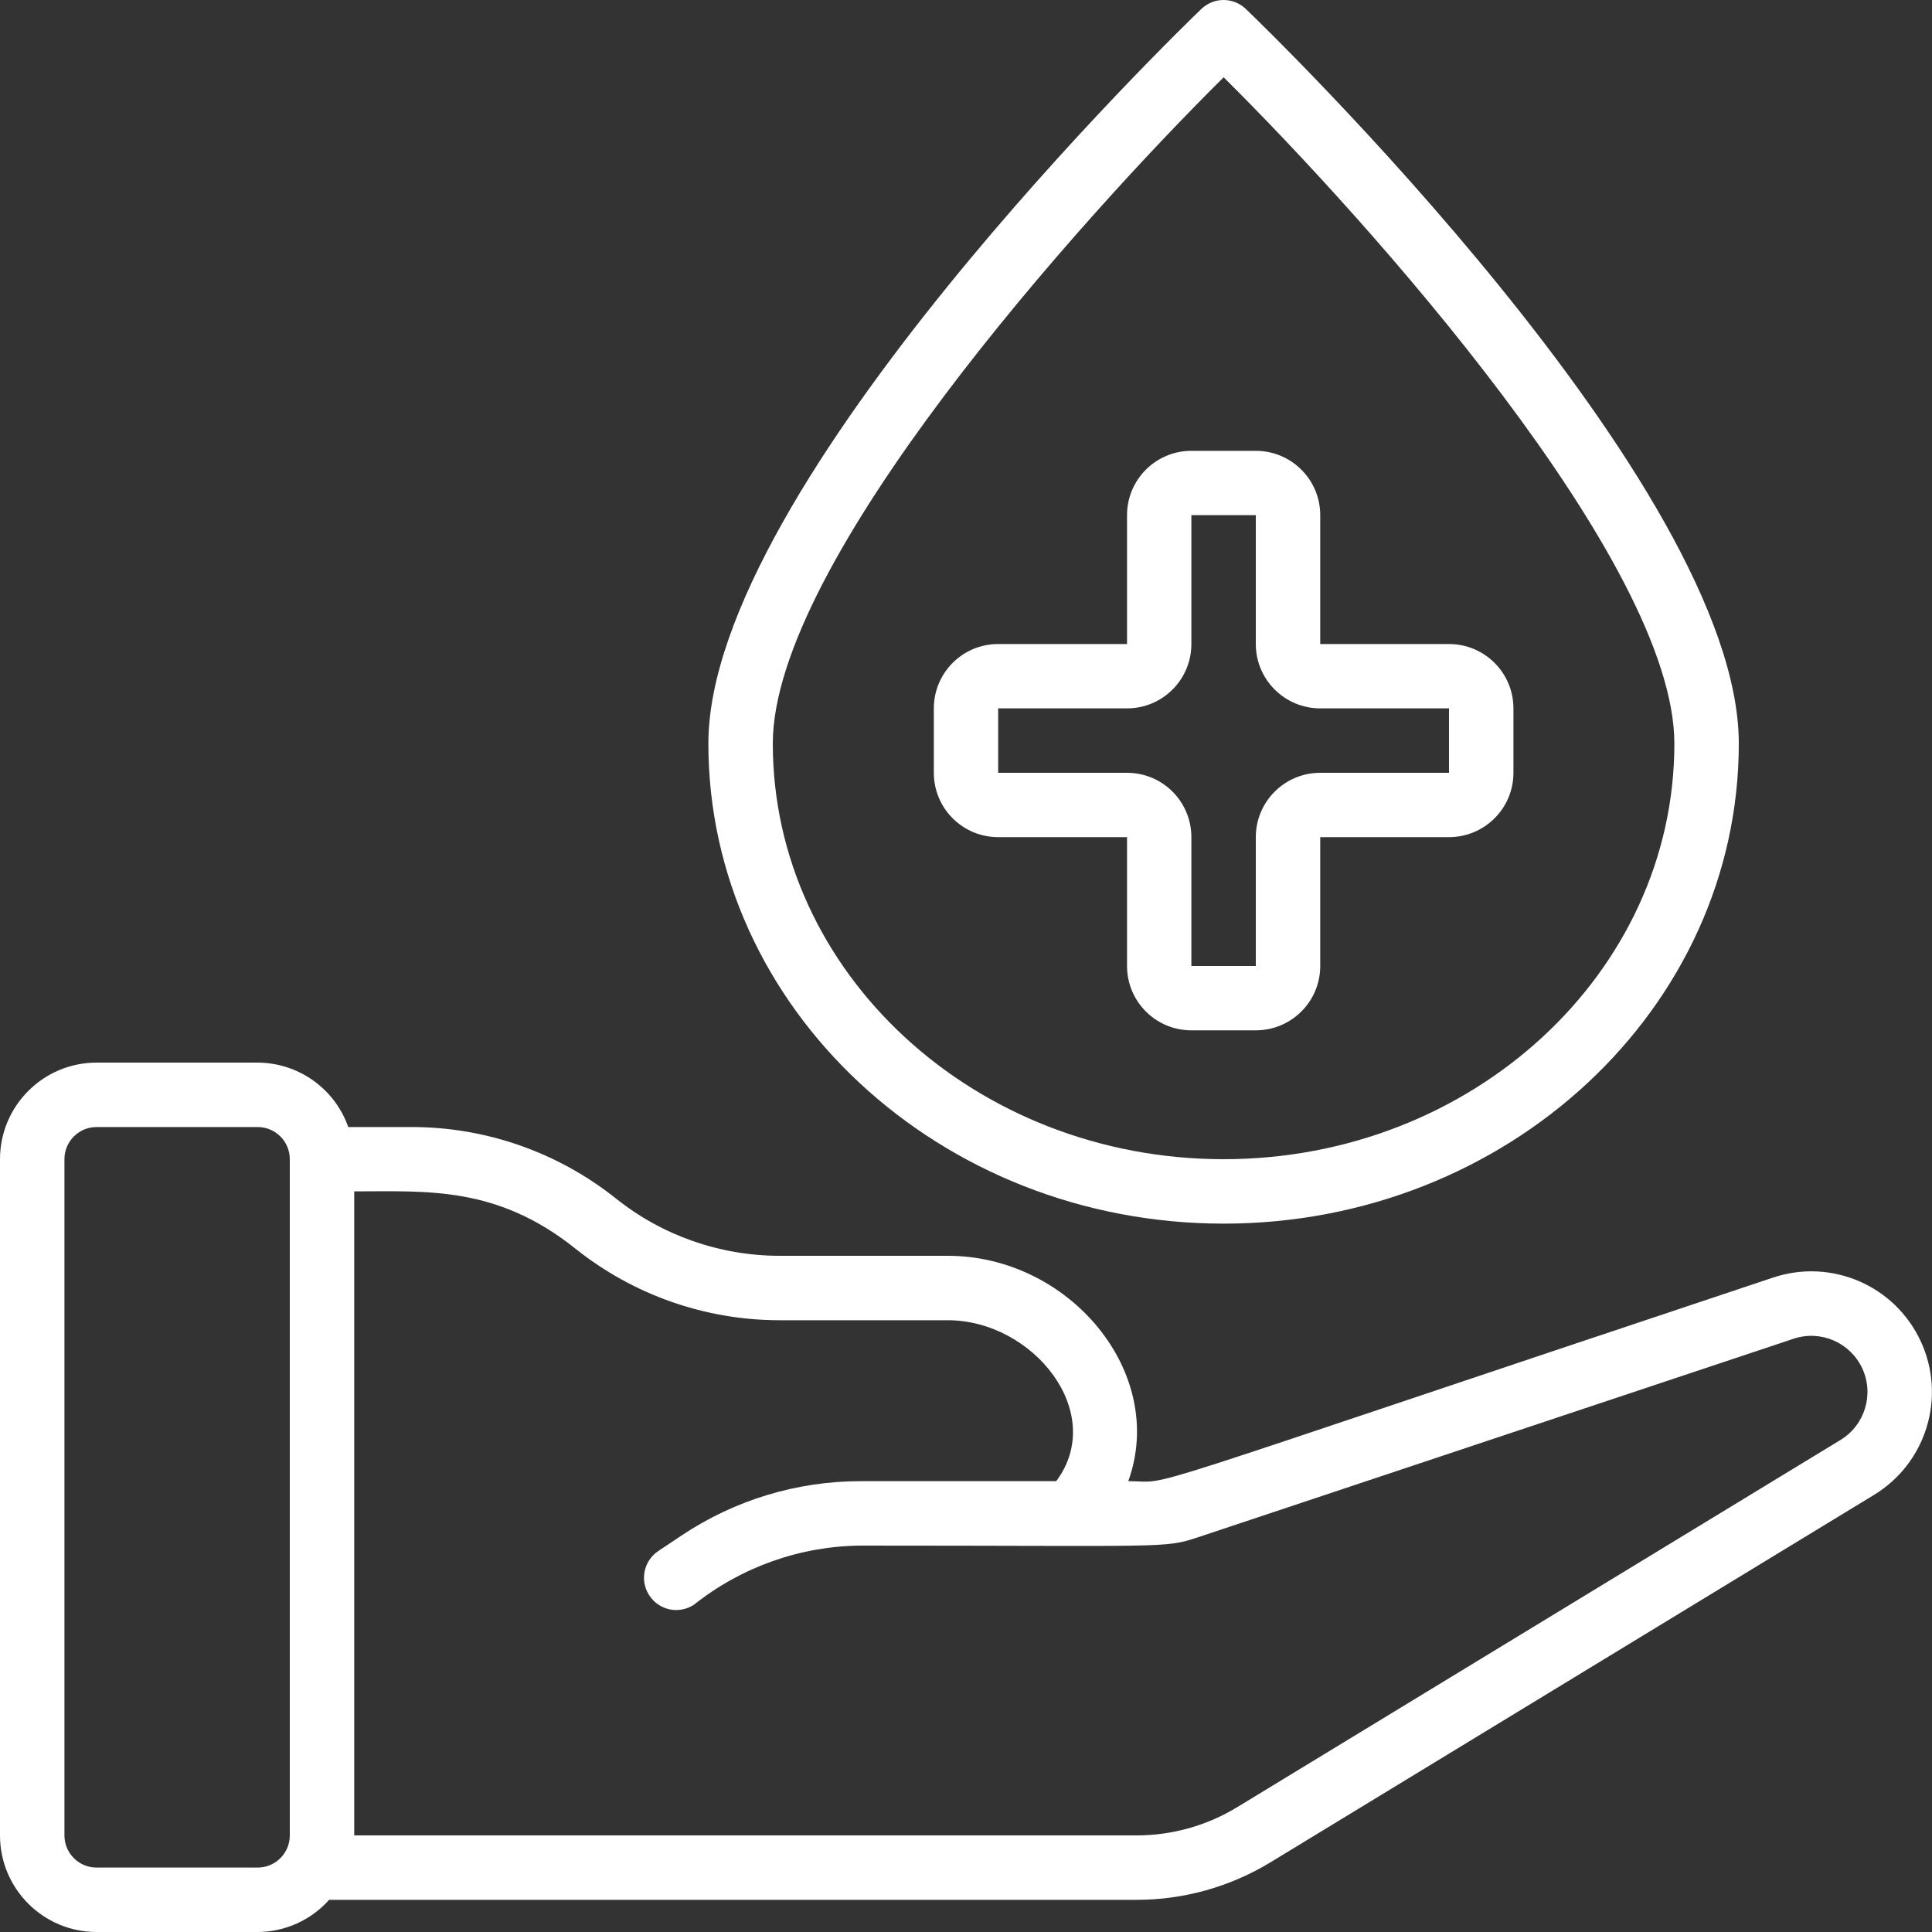
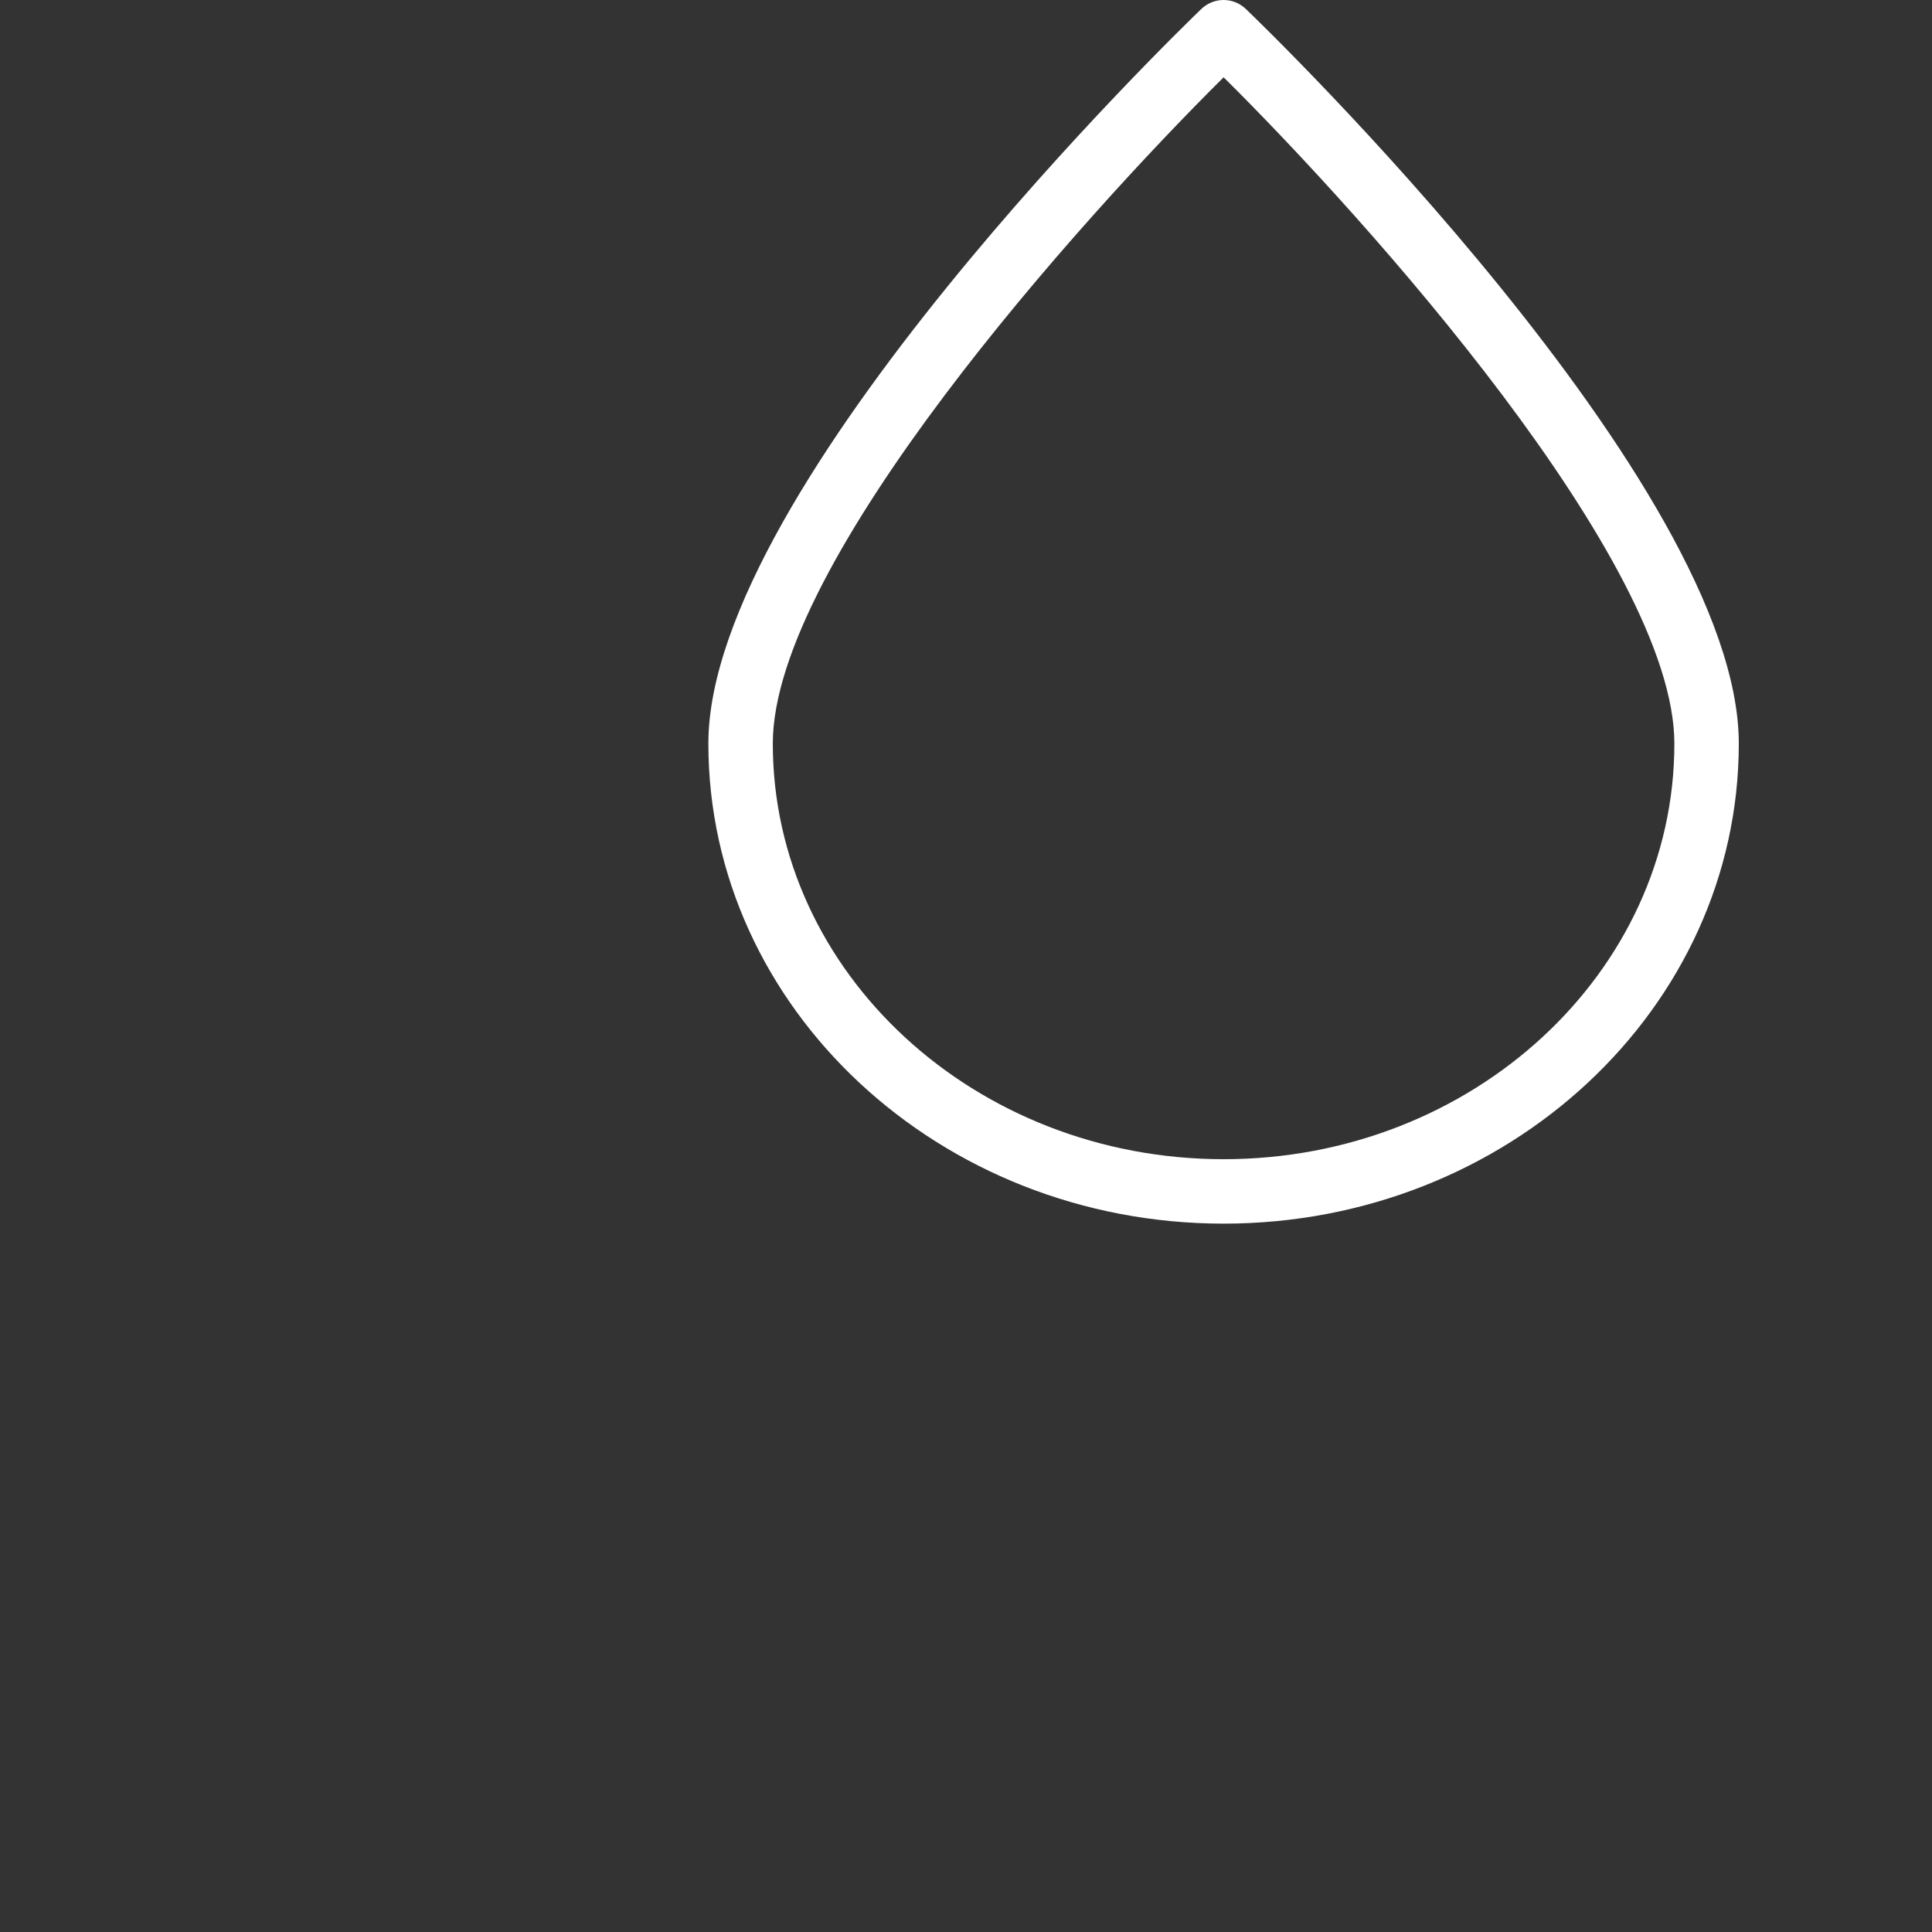
<svg xmlns="http://www.w3.org/2000/svg" width="20" height="20" viewBox="0 0 20 20" fill="none">
  <rect x="0" y="0" width="20" height="20" fill="#333333" stroke="none" />
  <g clip-path="url(#clip0_1093_394)">
-     <path d="M4.267 11.667H3.605C3.465 11.268 3.089 11.002 2.667 11H1C0.448 11 0 11.448 0 12V19C0 19.552 0.448 20 1 20H2.667C2.95 19.999 3.219 19.878 3.407 19.667H11.767C12.256 19.667 12.735 19.532 13.153 19.278L19.4 15.475C19.942 15.145 20.151 14.46 19.883 13.884C19.616 13.308 18.959 13.024 18.356 13.225C11.407 15.542 12.185 15.333 11.68 15.333C12.084 14.213 11.073 13 9.811 13H8.067C7.452 12.999 6.855 12.79 6.375 12.406C5.776 11.929 5.033 11.668 4.267 11.667ZM2.667 19.333H1C0.816 19.333 0.667 19.184 0.667 19V12C0.667 11.816 0.816 11.667 1 11.667H2.667C2.851 11.667 3 11.816 3 12V19C3 19.184 2.851 19.333 2.667 19.333ZM9.811 13.667C10.695 13.667 11.463 14.624 10.934 15.333H8.908C8.25 15.333 7.607 15.528 7.059 15.893L6.815 16.056C6.662 16.158 6.62 16.365 6.723 16.518C6.825 16.672 7.032 16.713 7.185 16.611C7.676 16.221 8.282 16.006 8.908 16C12.078 16 12.051 16.03 12.398 15.915L18.569 13.858C18.849 13.765 19.153 13.898 19.278 14.165C19.402 14.432 19.306 14.751 19.055 14.905L12.807 18.708C12.493 18.899 12.133 19 11.767 19H3.667V12.333C4.424 12.333 5.143 12.275 5.958 12.927C6.557 13.405 7.3 13.666 8.067 13.667H9.811Z" fill="white" />
    <path d="M12.667 12.667C15.607 12.667 18 10.437 18 7.697C18 5.025 13.106 0.293 12.897 0.093C12.768 -0.031 12.565 -0.031 12.436 0.093C12.228 0.293 7.333 5.025 7.333 7.697C7.333 10.437 9.726 12.667 12.667 12.667ZM12.667 0.8C14.159 2.279 17.333 5.819 17.333 7.698C17.333 10.07 15.24 12 12.667 12C10.093 12 8 10.07 8 7.697C8 5.818 11.175 2.279 12.667 0.8Z" fill="white" />
-     <path d="M10.333 8.666H11.667V10C11.667 10.368 11.965 10.666 12.333 10.666H13C13.368 10.666 13.667 10.368 13.667 10V8.666H15C15.368 8.666 15.667 8.368 15.667 8V7.333C15.667 6.965 15.368 6.667 15 6.667H13.667V5.333C13.667 4.965 13.368 4.667 13 4.667H12.333C11.965 4.667 11.667 4.965 11.667 5.333V6.667H10.333C9.965 6.667 9.667 6.965 9.667 7.333V8C9.667 8.368 9.965 8.666 10.333 8.666ZM10.333 7.333H11.667C12.035 7.333 12.333 7.035 12.333 6.667V5.333H13V6.667C13 7.035 13.299 7.333 13.667 7.333H15V8H13.667C13.299 8 13 8.298 13 8.666V10H12.333V8.666C12.333 8.298 12.035 8 11.667 8H10.333V7.333Z" fill="white" />
  </g>
  <defs>
    <clipPath id="clip0_1093_394">
      <rect width="20" height="20" fill="white" />
    </clipPath>
  </defs>
</svg>